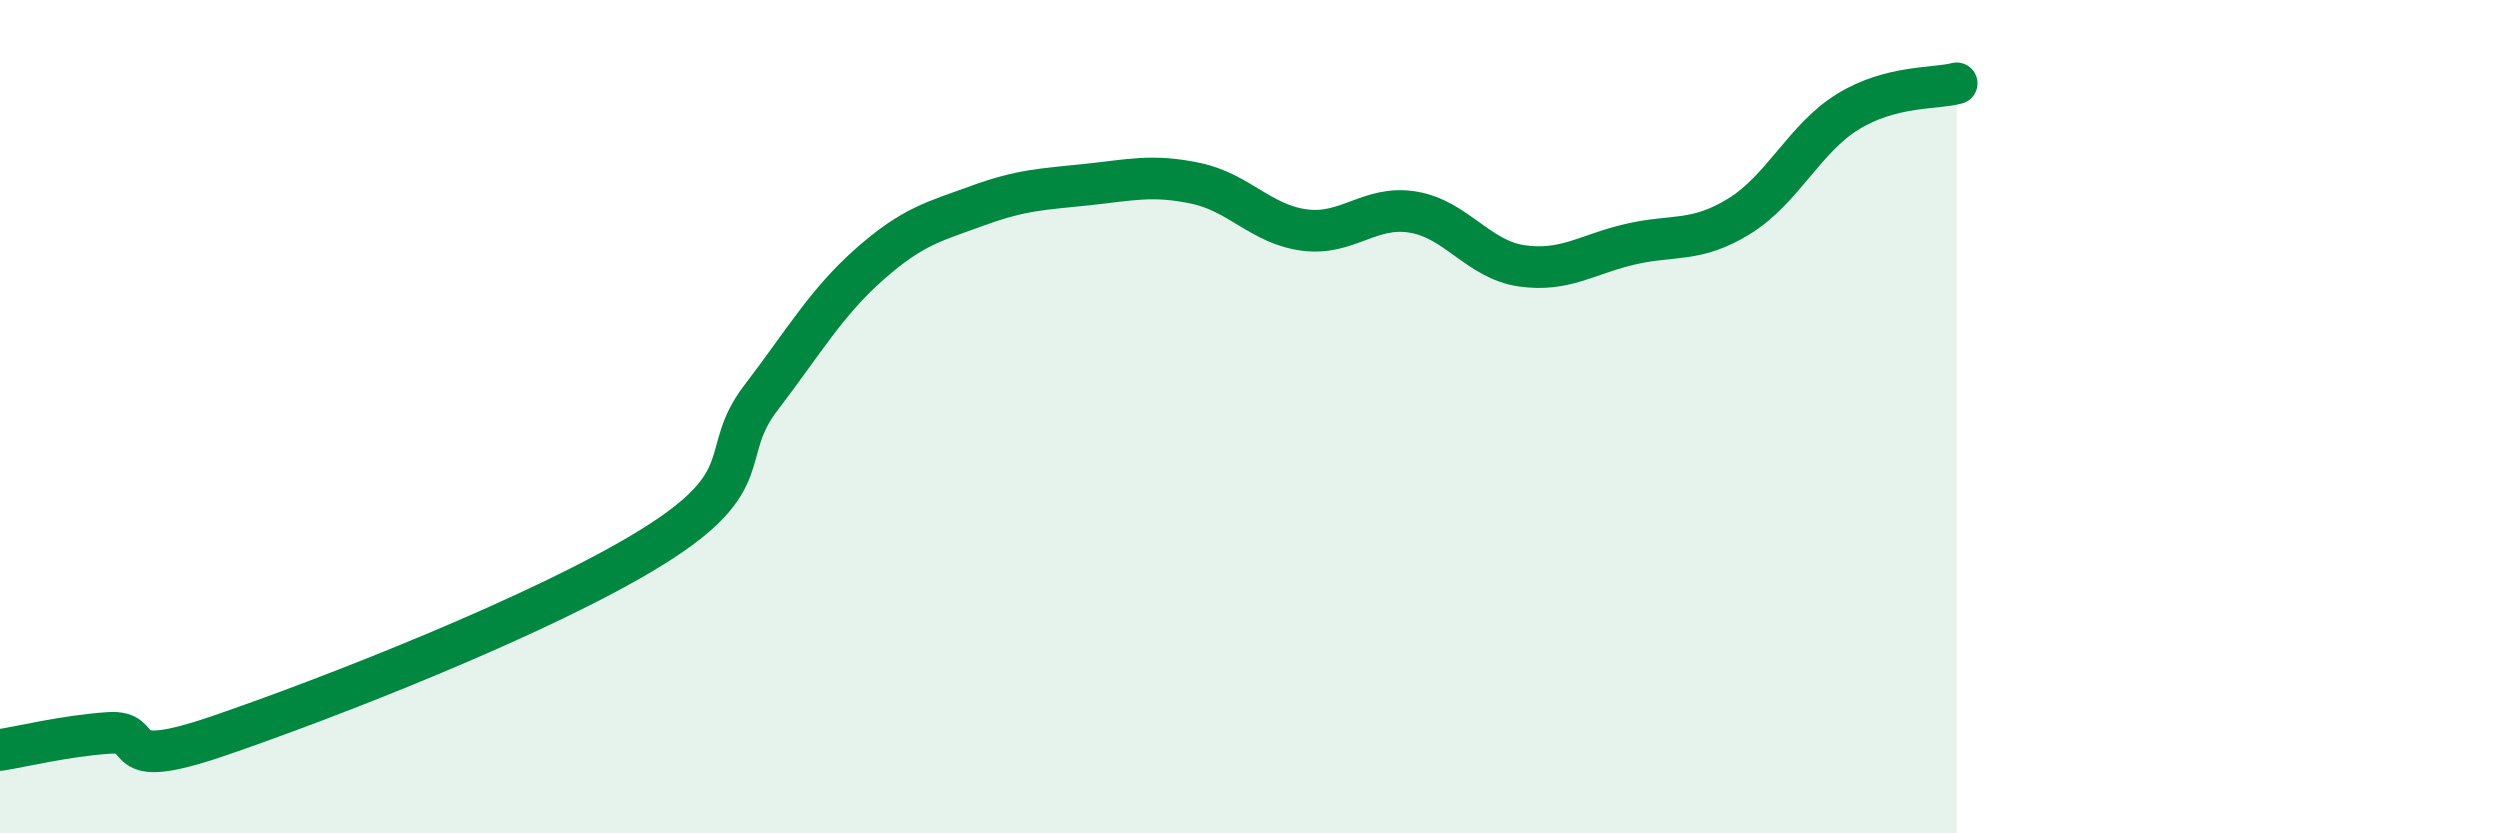
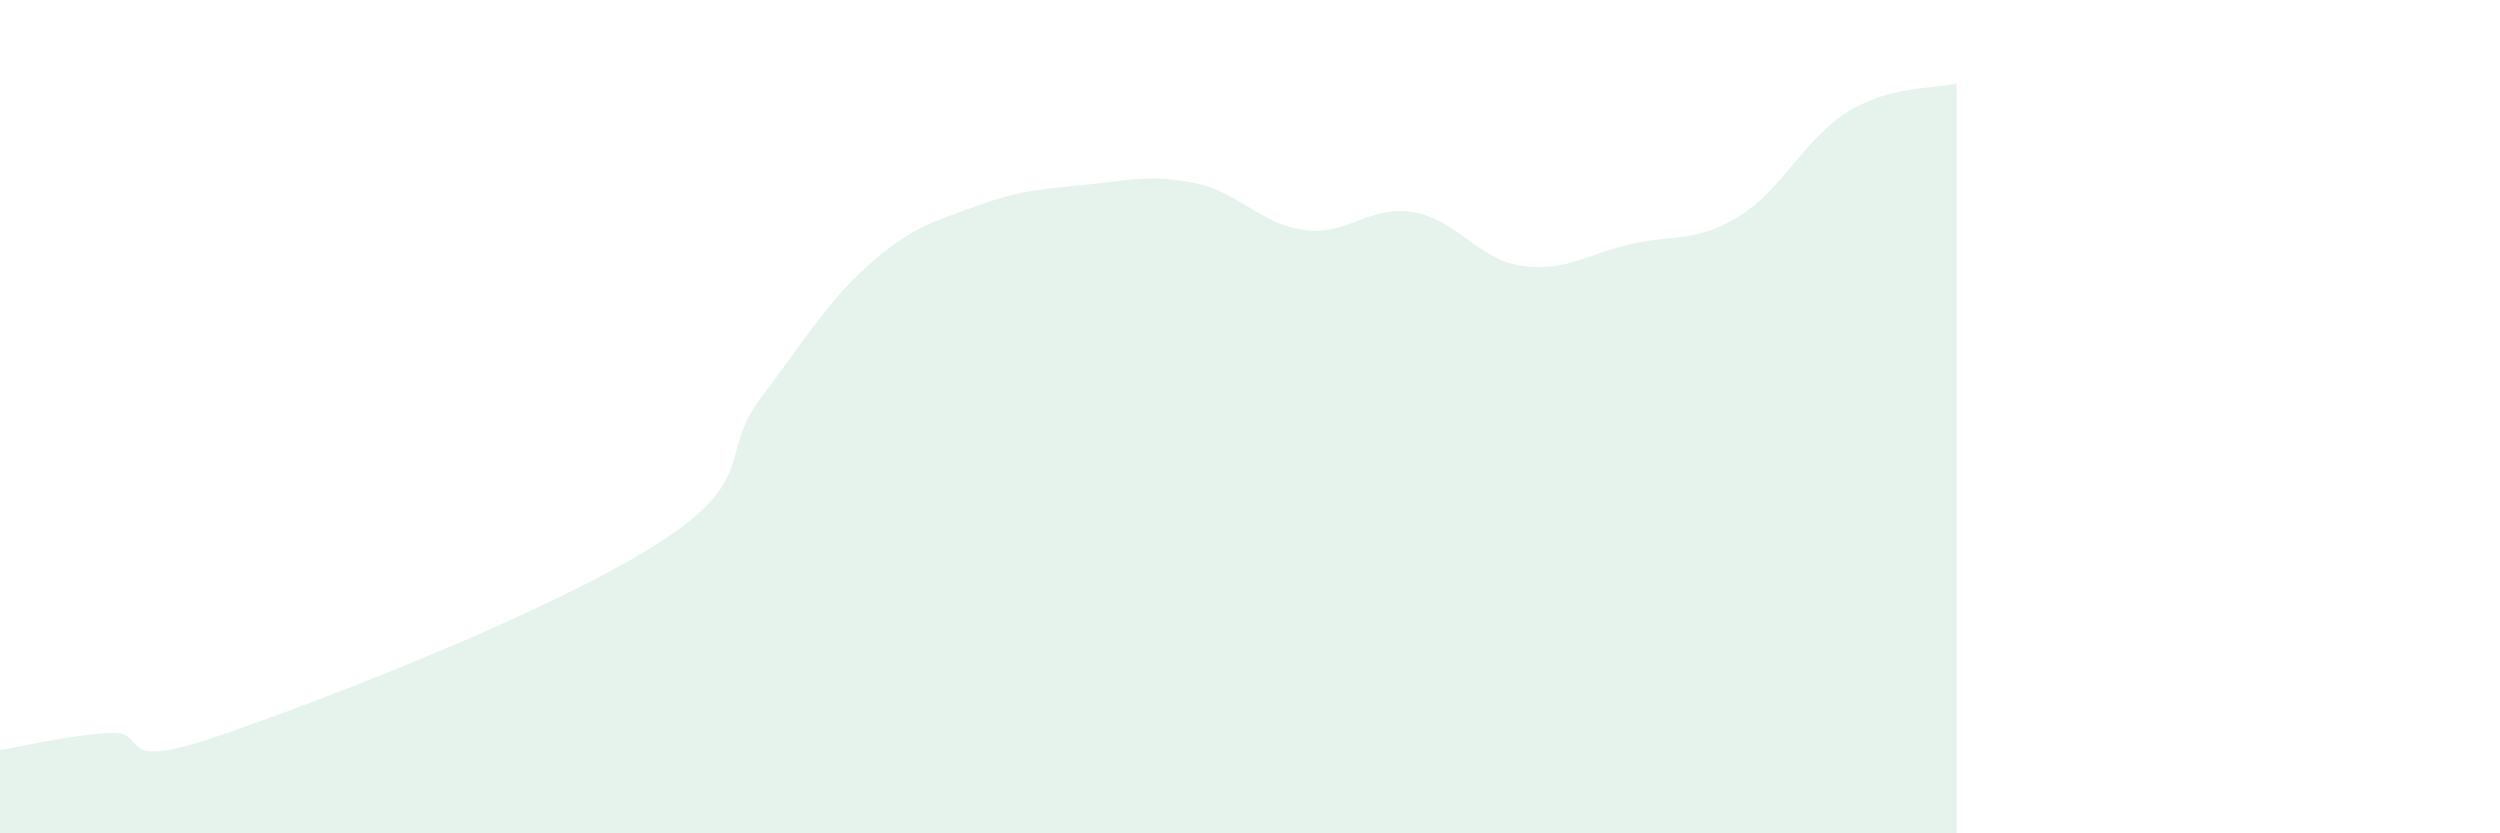
<svg xmlns="http://www.w3.org/2000/svg" width="60" height="20" viewBox="0 0 60 20">
  <path d="M 0,18 C 0.52,17.92 1.57,17.66 2.61,17.59 C 3.65,17.52 2.61,18.56 5.22,17.67 C 7.83,16.78 13.04,14.75 15.65,13.13 C 18.26,11.51 17.22,10.91 18.26,9.55 C 19.3,8.19 19.83,7.26 20.87,6.34 C 21.91,5.42 22.44,5.31 23.48,4.93 C 24.52,4.55 25.05,4.54 26.09,4.43 C 27.13,4.32 27.66,4.18 28.7,4.4 C 29.74,4.62 30.26,5.38 31.3,5.52 C 32.34,5.66 32.87,4.92 33.91,5.09 C 34.95,5.26 35.48,6.23 36.52,6.38 C 37.56,6.53 38.09,6.1 39.13,5.86 C 40.17,5.62 40.7,5.83 41.74,5.19 C 42.78,4.55 43.31,3.32 44.35,2.68 C 45.39,2.04 46.44,2.14 46.96,2L46.96 20L0 20Z" fill="#008740" opacity="0.1" stroke-linecap="round" stroke-linejoin="round" />
-   <path d="M 0,18 C 0.52,17.92 1.57,17.66 2.61,17.59 C 3.65,17.52 2.61,18.56 5.22,17.67 C 7.83,16.78 13.04,14.75 15.65,13.13 C 18.26,11.51 17.22,10.91 18.26,9.55 C 19.3,8.19 19.83,7.26 20.87,6.34 C 21.91,5.42 22.44,5.31 23.48,4.93 C 24.52,4.55 25.05,4.54 26.09,4.43 C 27.13,4.32 27.66,4.18 28.7,4.4 C 29.74,4.62 30.26,5.38 31.3,5.52 C 32.34,5.66 32.87,4.92 33.91,5.09 C 34.95,5.26 35.48,6.23 36.52,6.38 C 37.56,6.53 38.09,6.1 39.13,5.86 C 40.17,5.62 40.7,5.83 41.74,5.19 C 42.78,4.55 43.31,3.32 44.35,2.68 C 45.39,2.04 46.44,2.14 46.96,2" stroke="#008740" stroke-width="1" fill="none" stroke-linecap="round" stroke-linejoin="round" />
</svg>